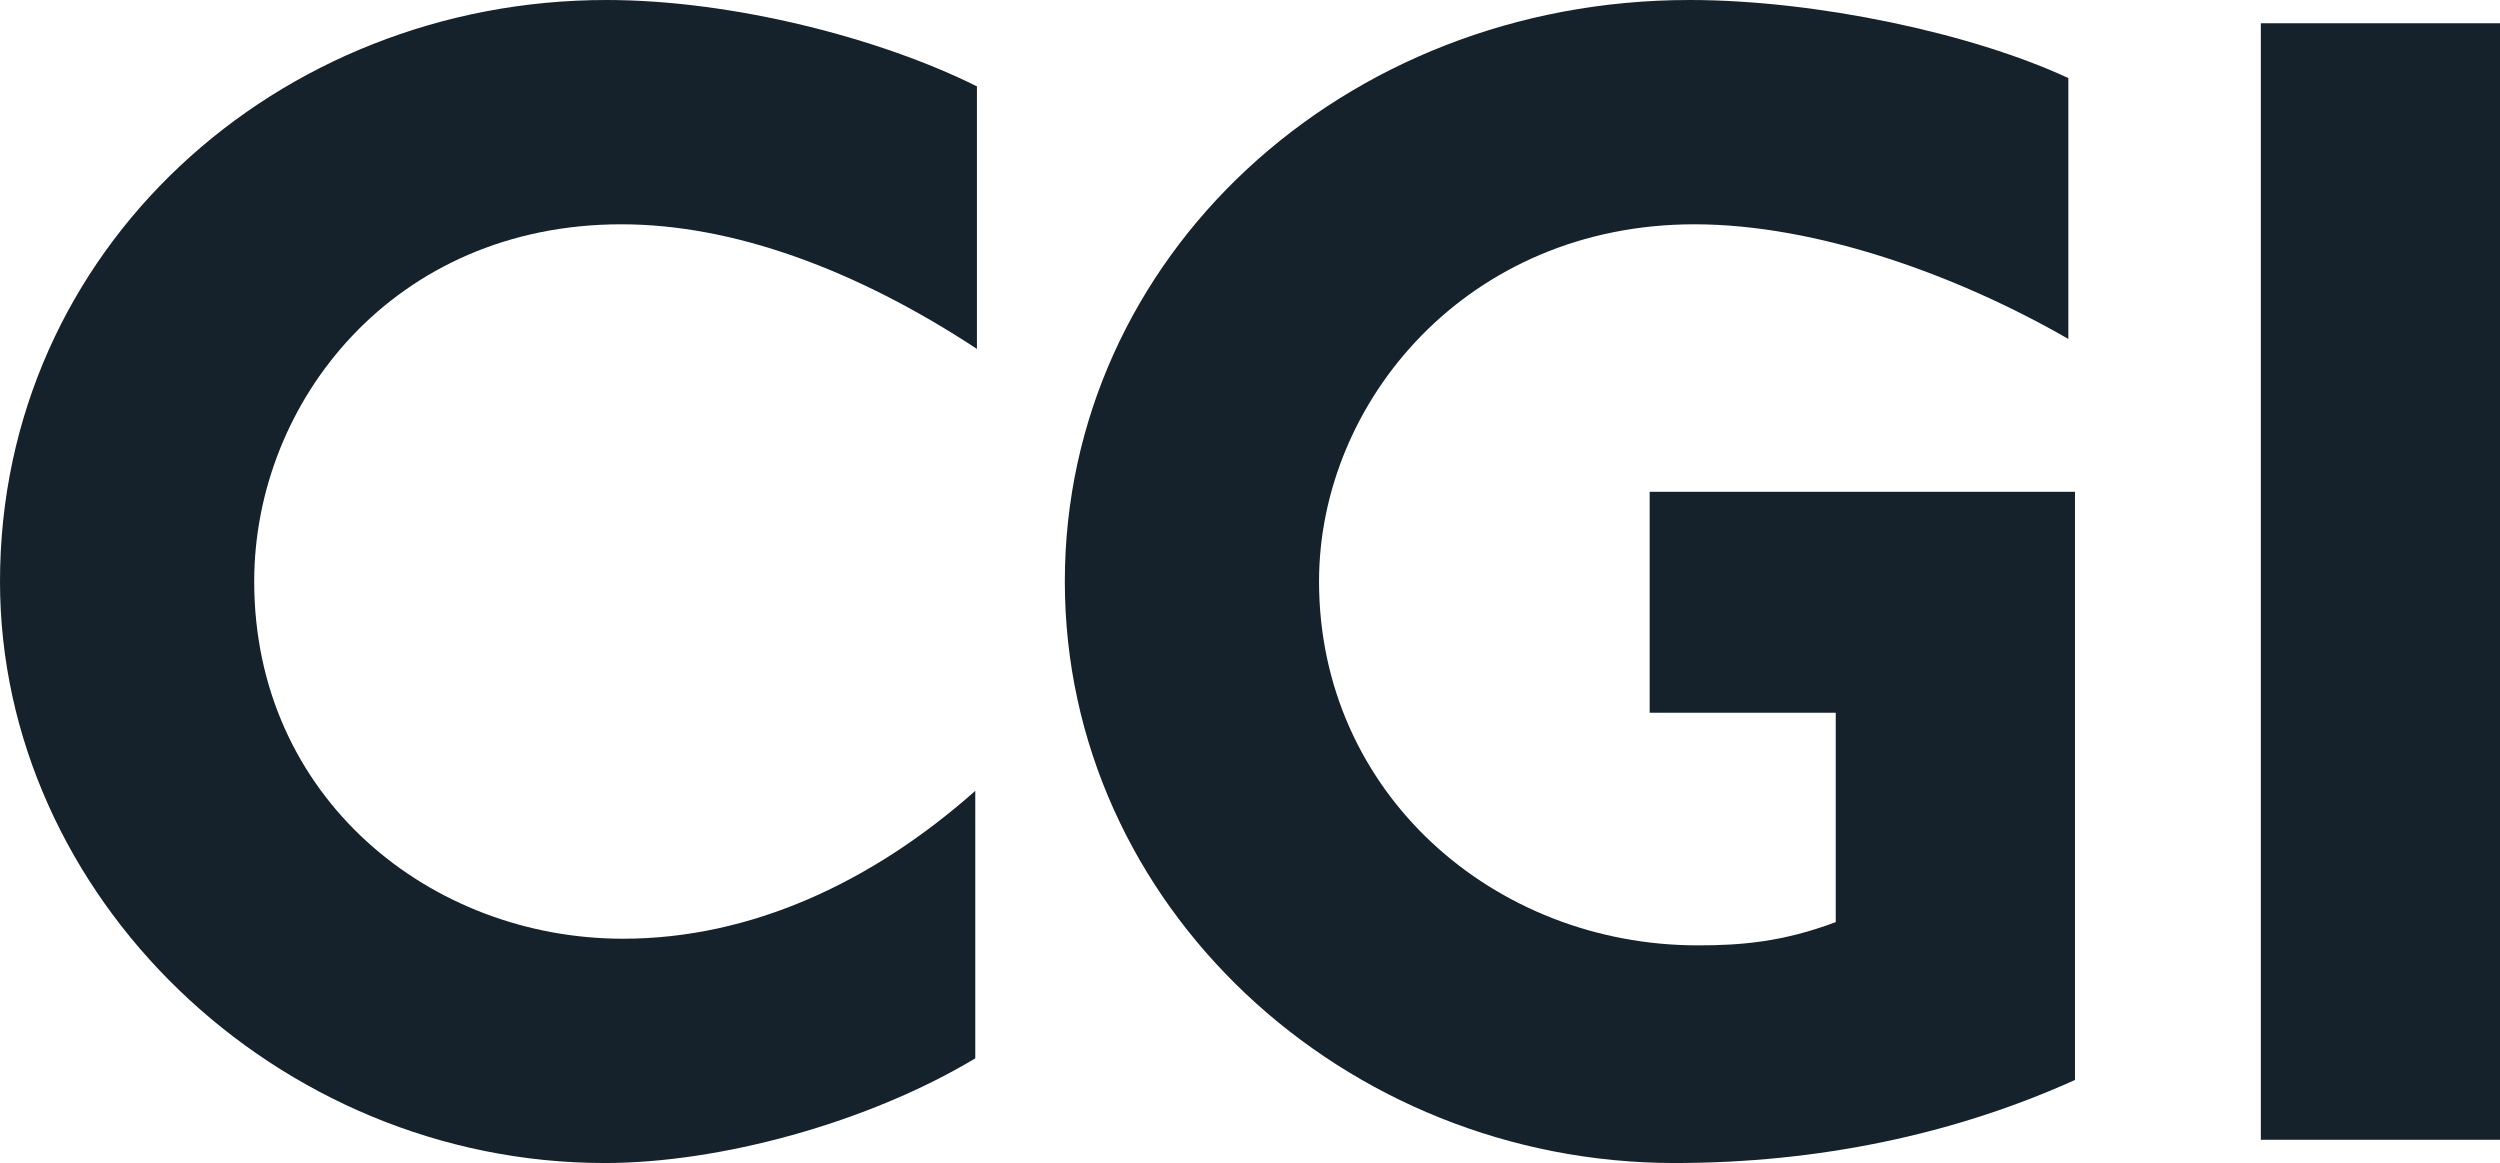
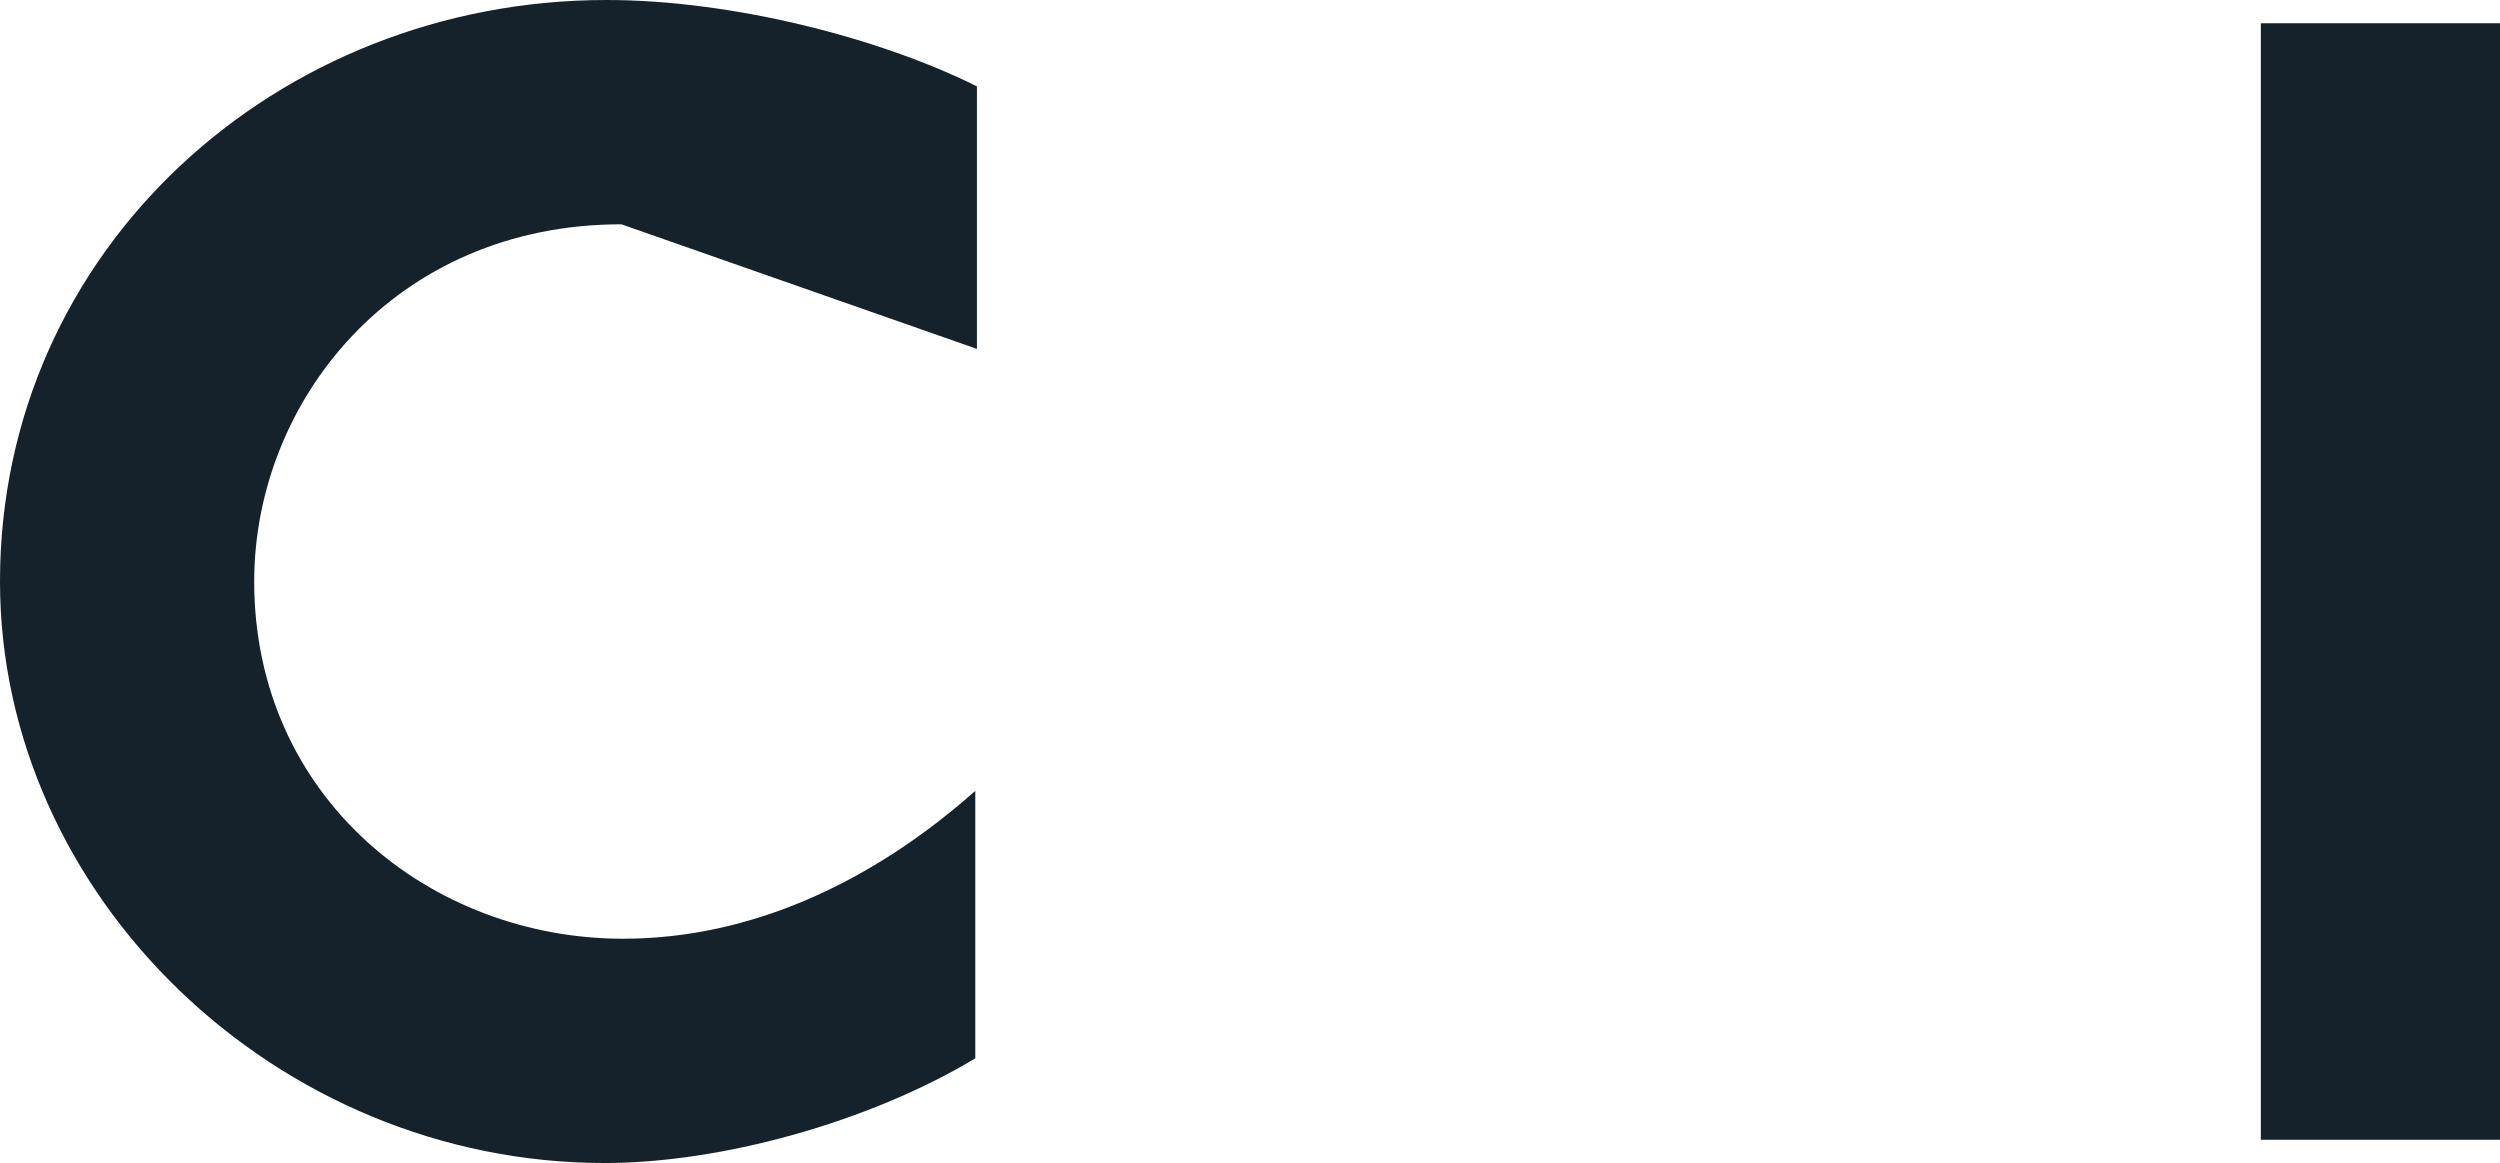
<svg xmlns="http://www.w3.org/2000/svg" id="Laag_2" viewBox="0 0 300.94 140">
  <defs>
    <style>
      .cls-1 {
        fill: #15212b;
      }
    </style>
  </defs>
  <g id="Laag_1-2" data-name="Laag_1">
    <g id="layer1">
      <g id="g3458">
        <g id="Layer_1">
          <g id="g3438">
-             <path id="path3432" class="cls-1" d="M74.8,27c-27.4,0-44.2,21.4-44.2,43,0,26,21.2,43,44.4,43,15.4,0,30-6.8,42.4-17.8v32.2c-13,7.8-30.8,12.6-44.6,12.6C33.2,140,0,107.8,0,70,0,30,33.4,0,73,0,88.2,0,106,4.6,117.6,10.4v31.6c-14.6-9.6-29.4-15-42.8-15h0Z" />
-             <path id="path3434" class="cls-1" d="M201.58,140c-39.8,0-73.4-31-73.4-70S161.58,0,203.38,0c15.2,0,34,4,45.6,9.4v31.4c-13.2-7.6-30.2-13.8-45-13.8-27.4,0-45.2,21.4-45.2,43,0,25.4,21,43.8,45.6,43.8,5.2,0,10.2-.4,16.6-2.8v-25.2h-22.4v-26.6h51.2v70.8c-14.6,6.6-31,10-48.2,10Z" />
+             <path id="path3432" class="cls-1" d="M74.8,27c-27.4,0-44.2,21.4-44.2,43,0,26,21.2,43,44.4,43,15.4,0,30-6.8,42.4-17.8v32.2c-13,7.8-30.8,12.6-44.6,12.6C33.2,140,0,107.8,0,70,0,30,33.4,0,73,0,88.2,0,106,4.6,117.6,10.4v31.6h0Z" />
            <path id="path3436" class="cls-1" d="M272.15,137.2V2.8h28.8v134.4h-28.8Z" />
          </g>
        </g>
      </g>
    </g>
  </g>
</svg>